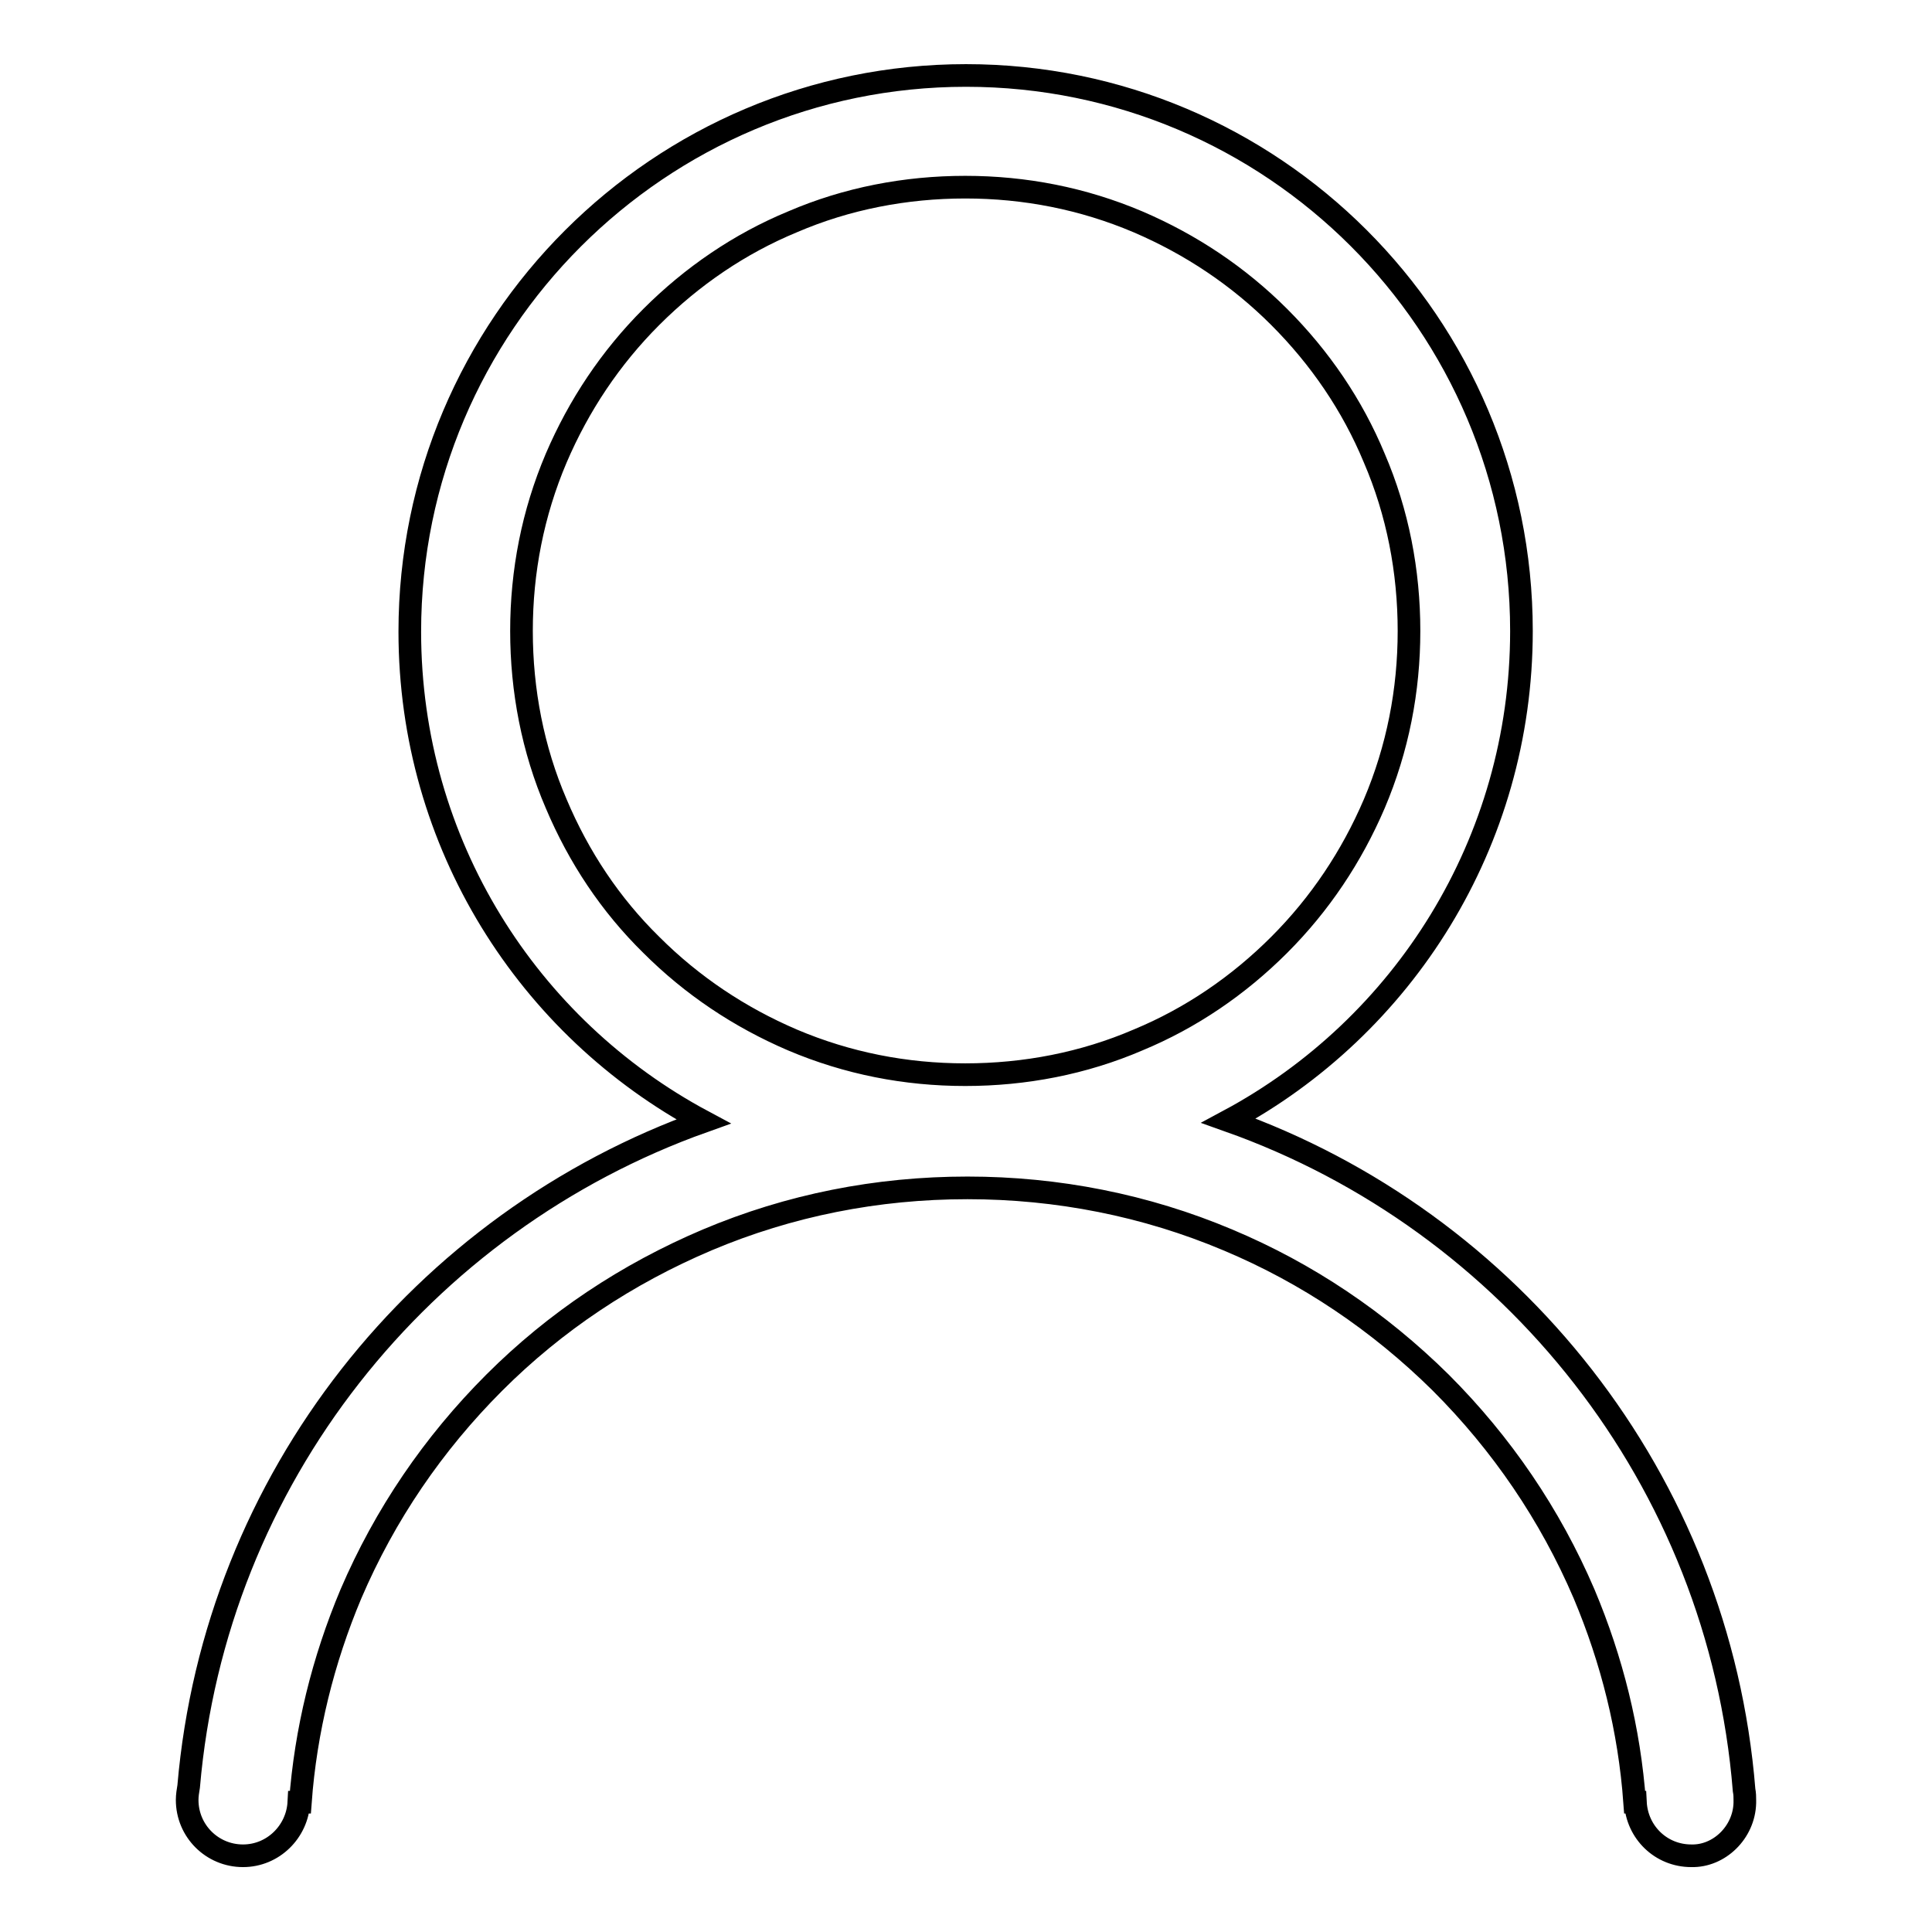
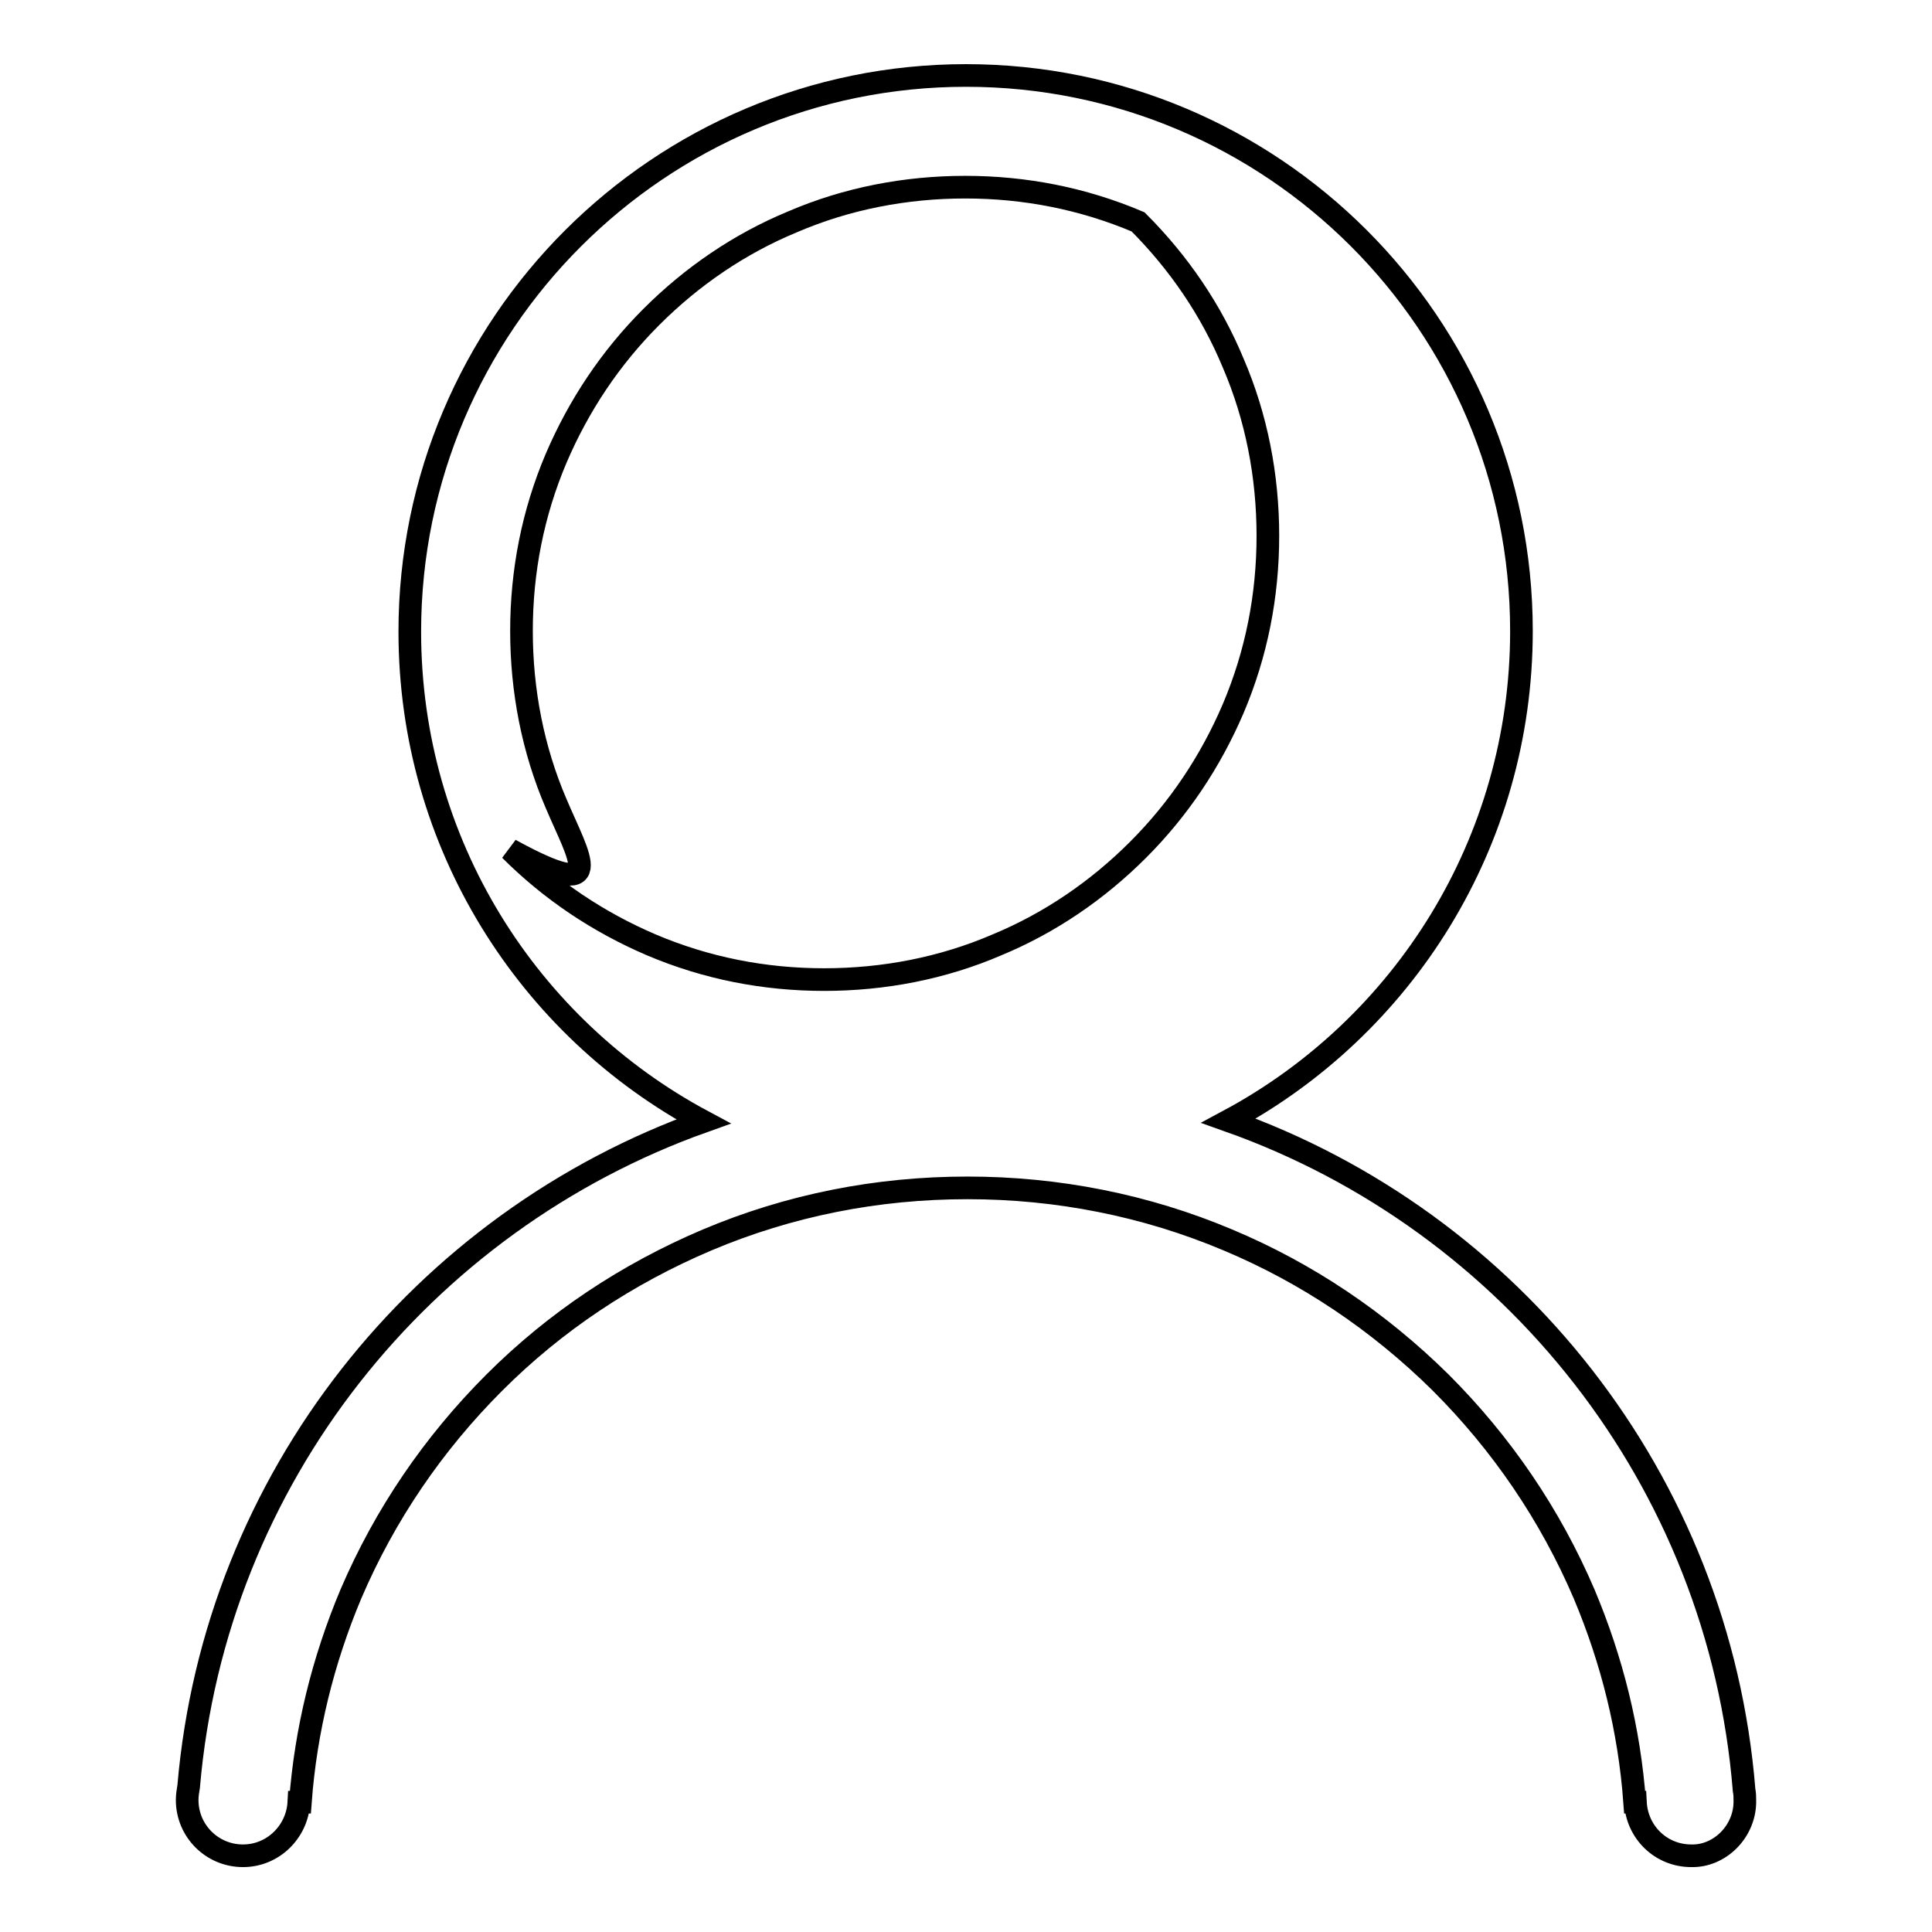
<svg xmlns="http://www.w3.org/2000/svg" version="1.1" x="0px" y="0px" viewBox="0 0 256 256" enable-background="new 0 0 256 256" xml:space="preserve">
  <g>
    <g>
-       <path stroke-width="3" fill-opacity="0" stroke="#000000" d="M231.2,238.9c0,0,0-0.1,0-0.2c0,0,0-0.1,0-0.2c0-0.4,0-0.8-0.1-1.3c-3.3-41.1-30.8-75.4-68.3-88.7c23.1-12.4,38.8-36.8,38.8-64.9c0-40.7-33-73.6-73.6-73.6S54.3,43,54.3,83.7c0,28.1,15.7,52.5,38.9,64.9c-37.3,13.3-64.7,47.3-68.2,88.1c-0.1,0.6-0.2,1.2-0.2,1.8c0,4.1,3.3,7.4,7.4,7.4c4,0,7.2-3.2,7.4-7.1h0.2c0.7-9.5,3-18.8,6.7-27.6c4.5-10.5,10.9-19.9,19-28c8.1-8.1,17.6-14.4,28.2-18.9c10.9-4.6,22.5-6.9,34.5-6.9c11.9,0,23.6,2.3,34.5,6.9c10.5,4.4,20,10.8,28.2,18.9c8.1,8.1,14.5,17.5,19,28c3.7,8.8,6,18,6.7,27.6h0.1c0.2,4,3.4,7.1,7.4,7.1C227.8,246,231.1,242.8,231.2,238.9L231.2,238.9L231.2,238.9z M73.7,106.5c-3.1-7.2-4.6-15-4.6-22.9c0-7.9,1.5-15.6,4.6-22.9c3-7,7.2-13.3,12.6-18.7c5.4-5.4,11.7-9.7,18.7-12.6c7.2-3.1,15-4.6,22.9-4.6c7.9,0,15.6,1.5,22.9,4.6c7,3,13.3,7.2,18.7,12.6c5.4,5.4,9.7,11.7,12.6,18.7c3.1,7.2,4.6,15,4.6,22.9c0,7.9-1.5,15.6-4.6,22.9c-3,7-7.2,13.3-12.6,18.7c-5.4,5.4-11.7,9.7-18.7,12.6c-7.2,3.1-15,4.6-22.9,4.6c-7.9,0-15.6-1.5-22.9-4.6c-7-3-13.3-7.2-18.7-12.6C80.9,119.9,76.7,113.6,73.7,106.5L73.7,106.5z" />
+       <path stroke-width="3" fill-opacity="0" stroke="#000000" d="M231.2,238.9c0,0,0-0.1,0-0.2c0,0,0-0.1,0-0.2c0-0.4,0-0.8-0.1-1.3c-3.3-41.1-30.8-75.4-68.3-88.7c23.1-12.4,38.8-36.8,38.8-64.9c0-40.7-33-73.6-73.6-73.6S54.3,43,54.3,83.7c0,28.1,15.7,52.5,38.9,64.9c-37.3,13.3-64.7,47.3-68.2,88.1c-0.1,0.6-0.2,1.2-0.2,1.8c0,4.1,3.3,7.4,7.4,7.4c4,0,7.2-3.2,7.4-7.1h0.2c0.7-9.5,3-18.8,6.7-27.6c4.5-10.5,10.9-19.9,19-28c8.1-8.1,17.6-14.4,28.2-18.9c10.9-4.6,22.5-6.9,34.5-6.9c11.9,0,23.6,2.3,34.5,6.9c10.5,4.4,20,10.8,28.2,18.9c8.1,8.1,14.5,17.5,19,28c3.7,8.8,6,18,6.7,27.6h0.1c0.2,4,3.4,7.1,7.4,7.1C227.8,246,231.1,242.8,231.2,238.9L231.2,238.9L231.2,238.9z M73.7,106.5c-3.1-7.2-4.6-15-4.6-22.9c0-7.9,1.5-15.6,4.6-22.9c3-7,7.2-13.3,12.6-18.7c5.4-5.4,11.7-9.7,18.7-12.6c7.2-3.1,15-4.6,22.9-4.6c7.9,0,15.6,1.5,22.9,4.6c5.4,5.4,9.7,11.7,12.6,18.7c3.1,7.2,4.6,15,4.6,22.9c0,7.9-1.5,15.6-4.6,22.9c-3,7-7.2,13.3-12.6,18.7c-5.4,5.4-11.7,9.7-18.7,12.6c-7.2,3.1-15,4.6-22.9,4.6c-7.9,0-15.6-1.5-22.9-4.6c-7-3-13.3-7.2-18.7-12.6C80.9,119.9,76.7,113.6,73.7,106.5L73.7,106.5z" />
    </g>
  </g>
</svg>